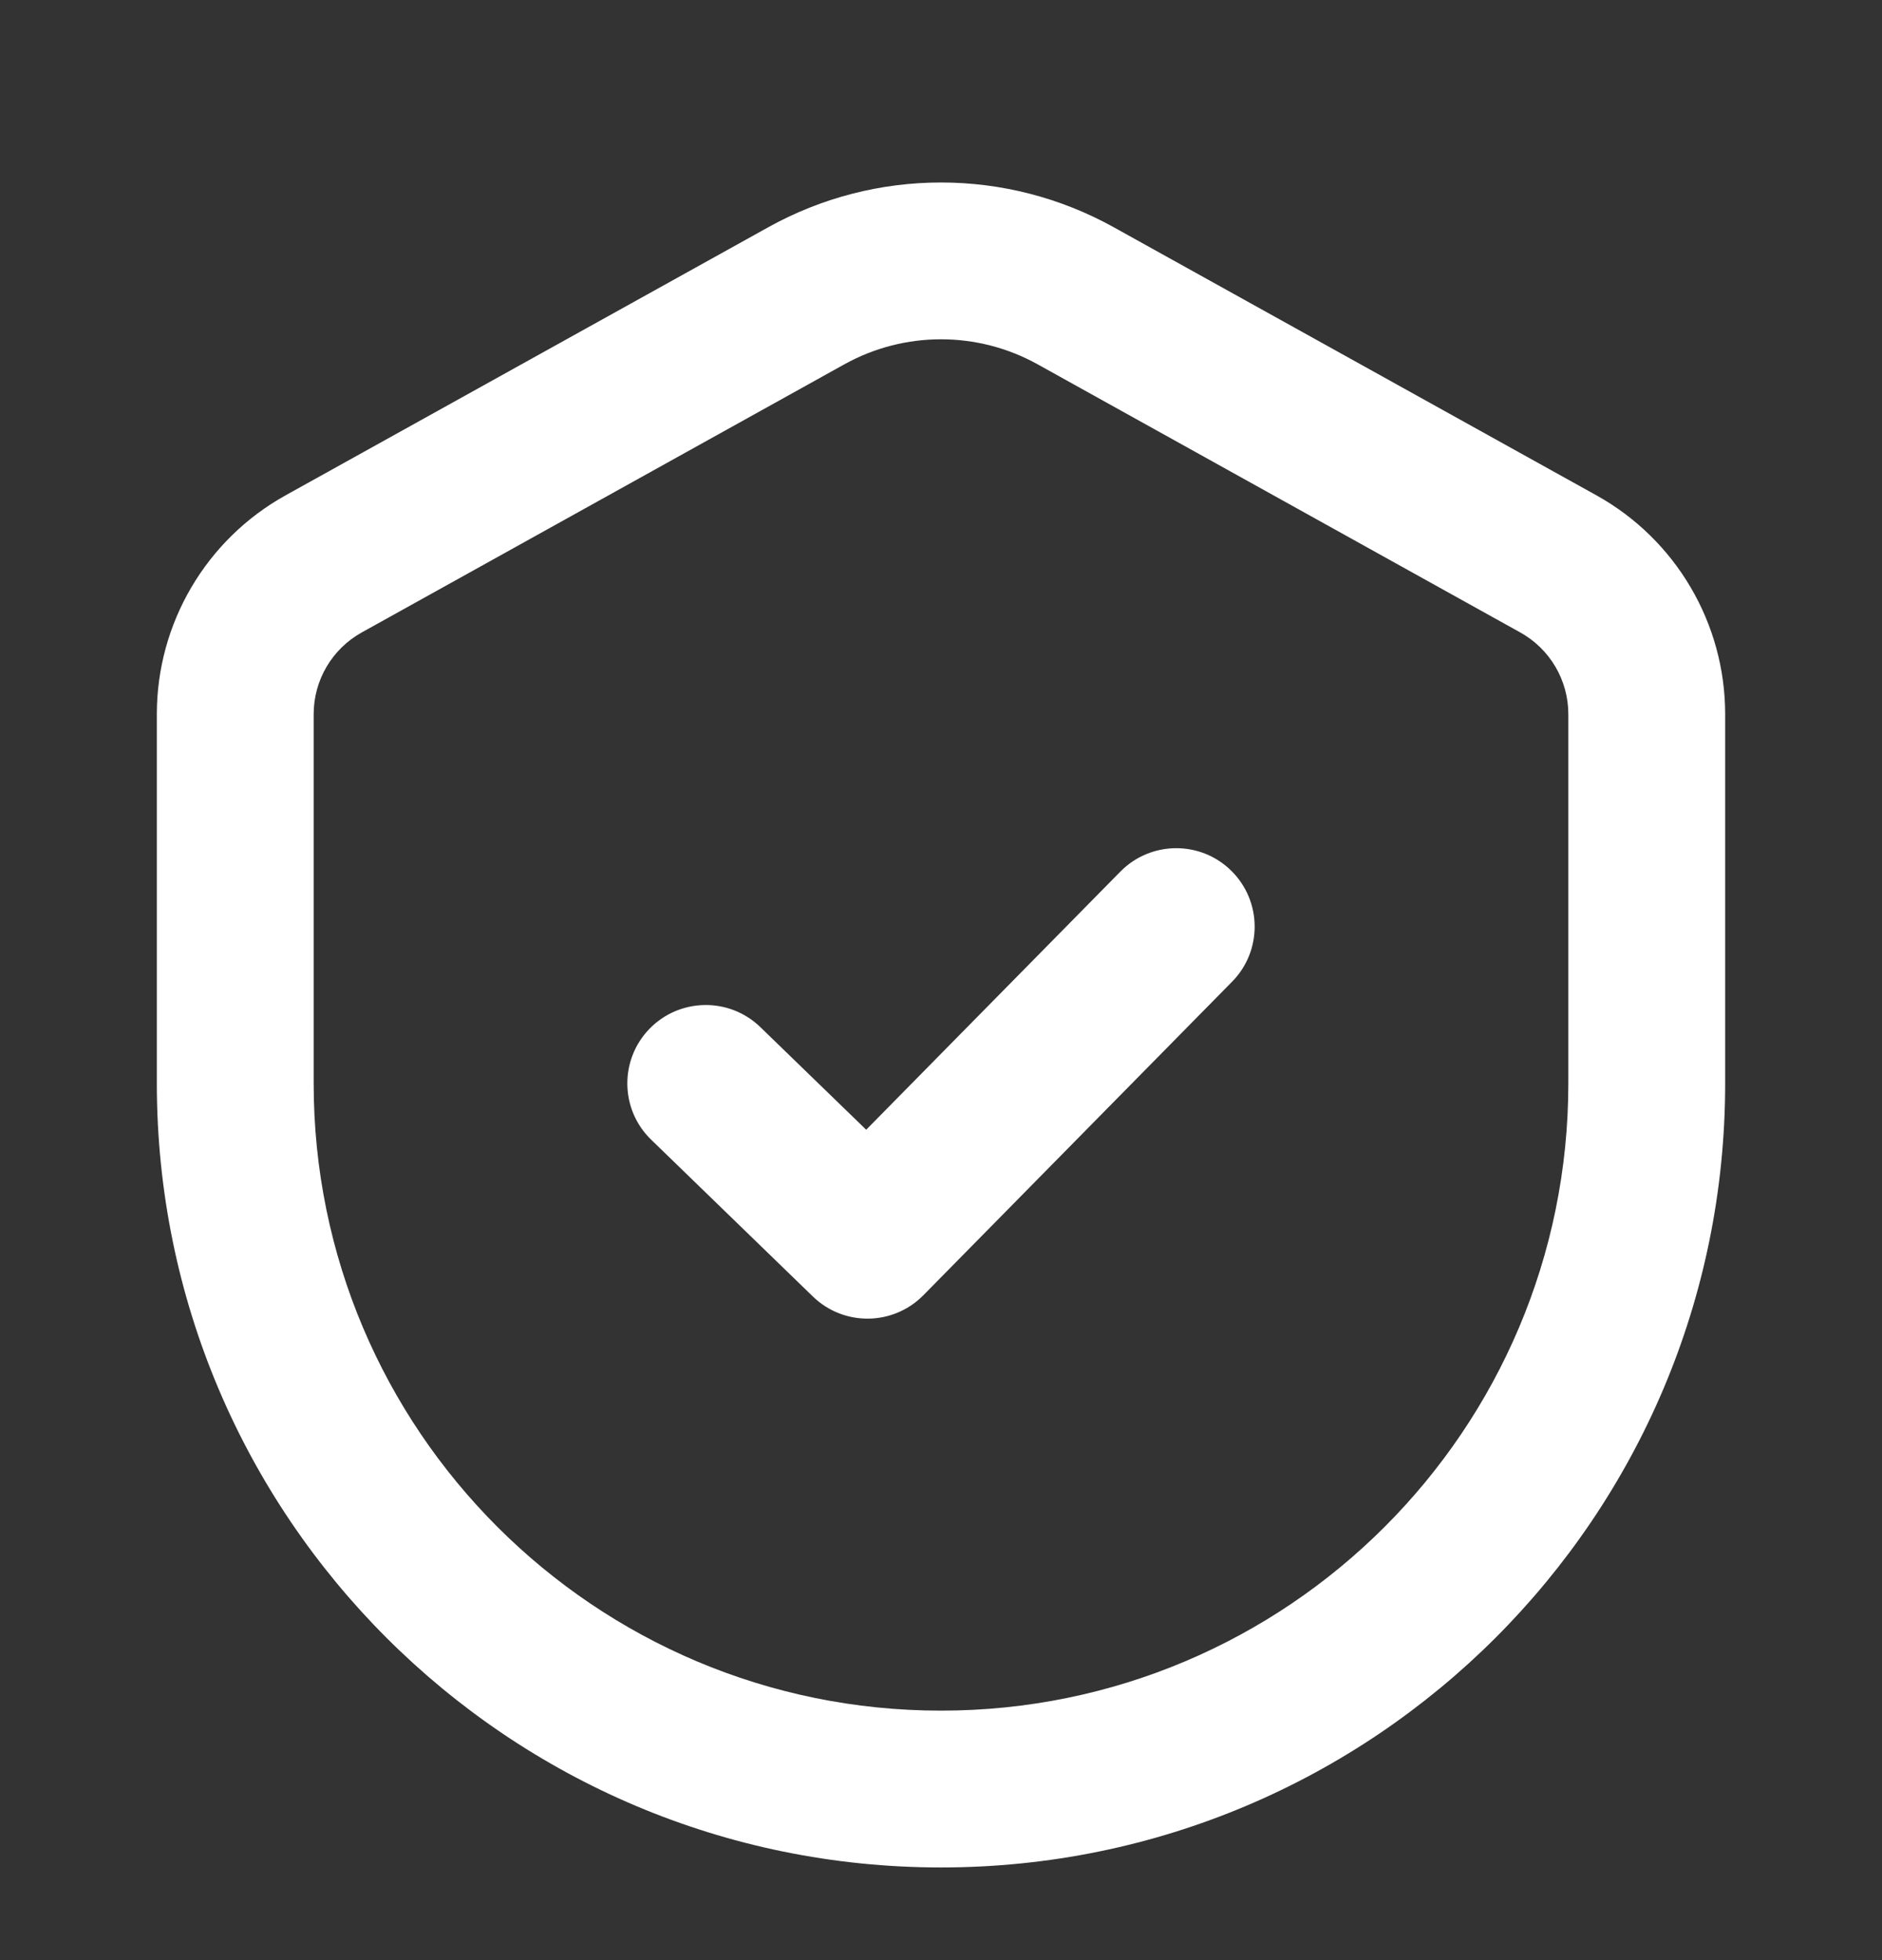
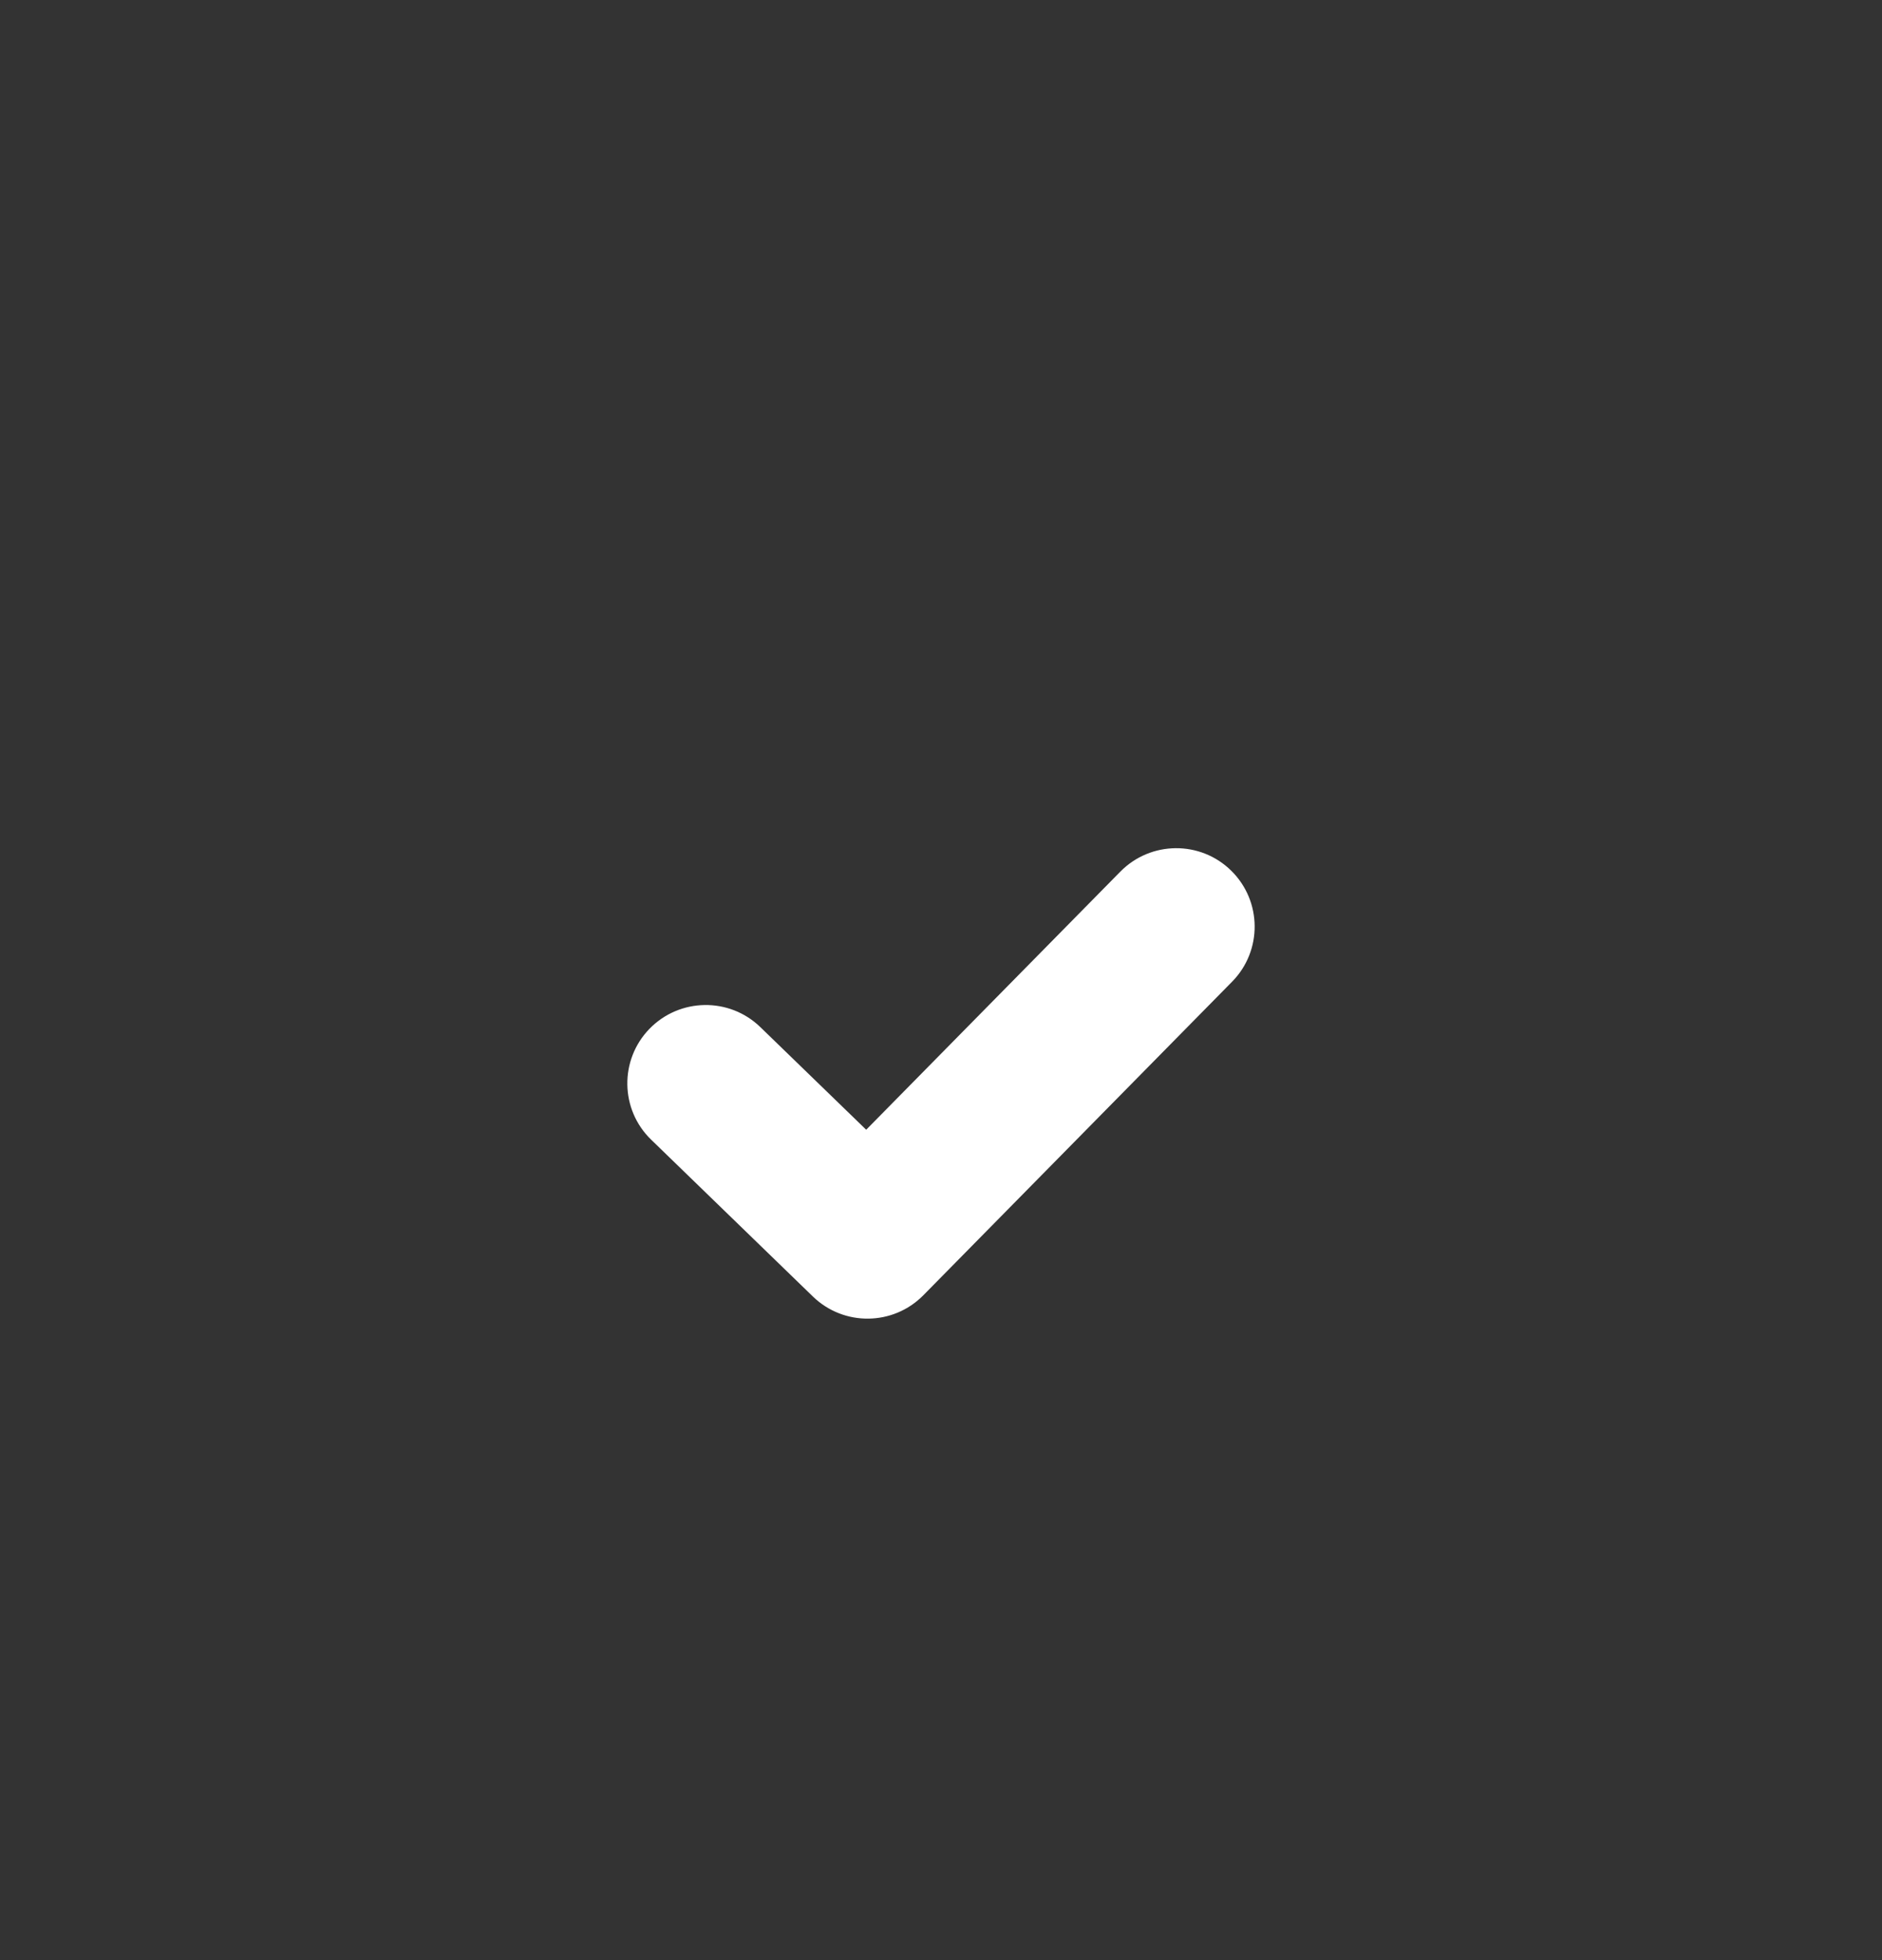
<svg xmlns="http://www.w3.org/2000/svg" width="24" height="25" viewBox="0 0 24 25" fill="none">
  <rect x="0" y="0" width="24" height="25" fill="#333333" stroke="none" />
  <path d="M15.713 12.52C16.1 12.126 16.095 11.493 15.701 11.105C15.308 10.718 14.675 10.723 14.287 11.117L11.046 14.409L9.696 13.1C9.3 12.716 8.667 12.726 8.282 13.122C7.898 13.518 7.907 14.152 8.304 14.536L10.366 16.536C10.761 16.919 11.39 16.911 11.775 16.52L15.713 12.52Z" fill="white" />
-   <path fill-rule="evenodd" clip-rule="evenodd" d="M14.204 2.899C12.834 2.137 11.166 2.137 9.796 2.899L3.643 6.317C2.629 6.88 2 7.949 2 9.109V13.818C2 19.341 6.477 23.818 12 23.818C17.523 23.818 22 19.341 22 13.818V9.109C22 7.949 21.371 6.88 20.357 6.317L14.204 2.899ZM10.767 4.647C11.534 4.221 12.466 4.221 13.233 4.647L19.386 8.066C19.765 8.276 20 8.675 20 9.109V13.818C20 18.236 16.418 21.818 12 21.818C7.582 21.818 4 18.236 4 13.818V9.109C4 8.675 4.235 8.276 4.614 8.066L10.767 4.647Z" fill="white" />
</svg>